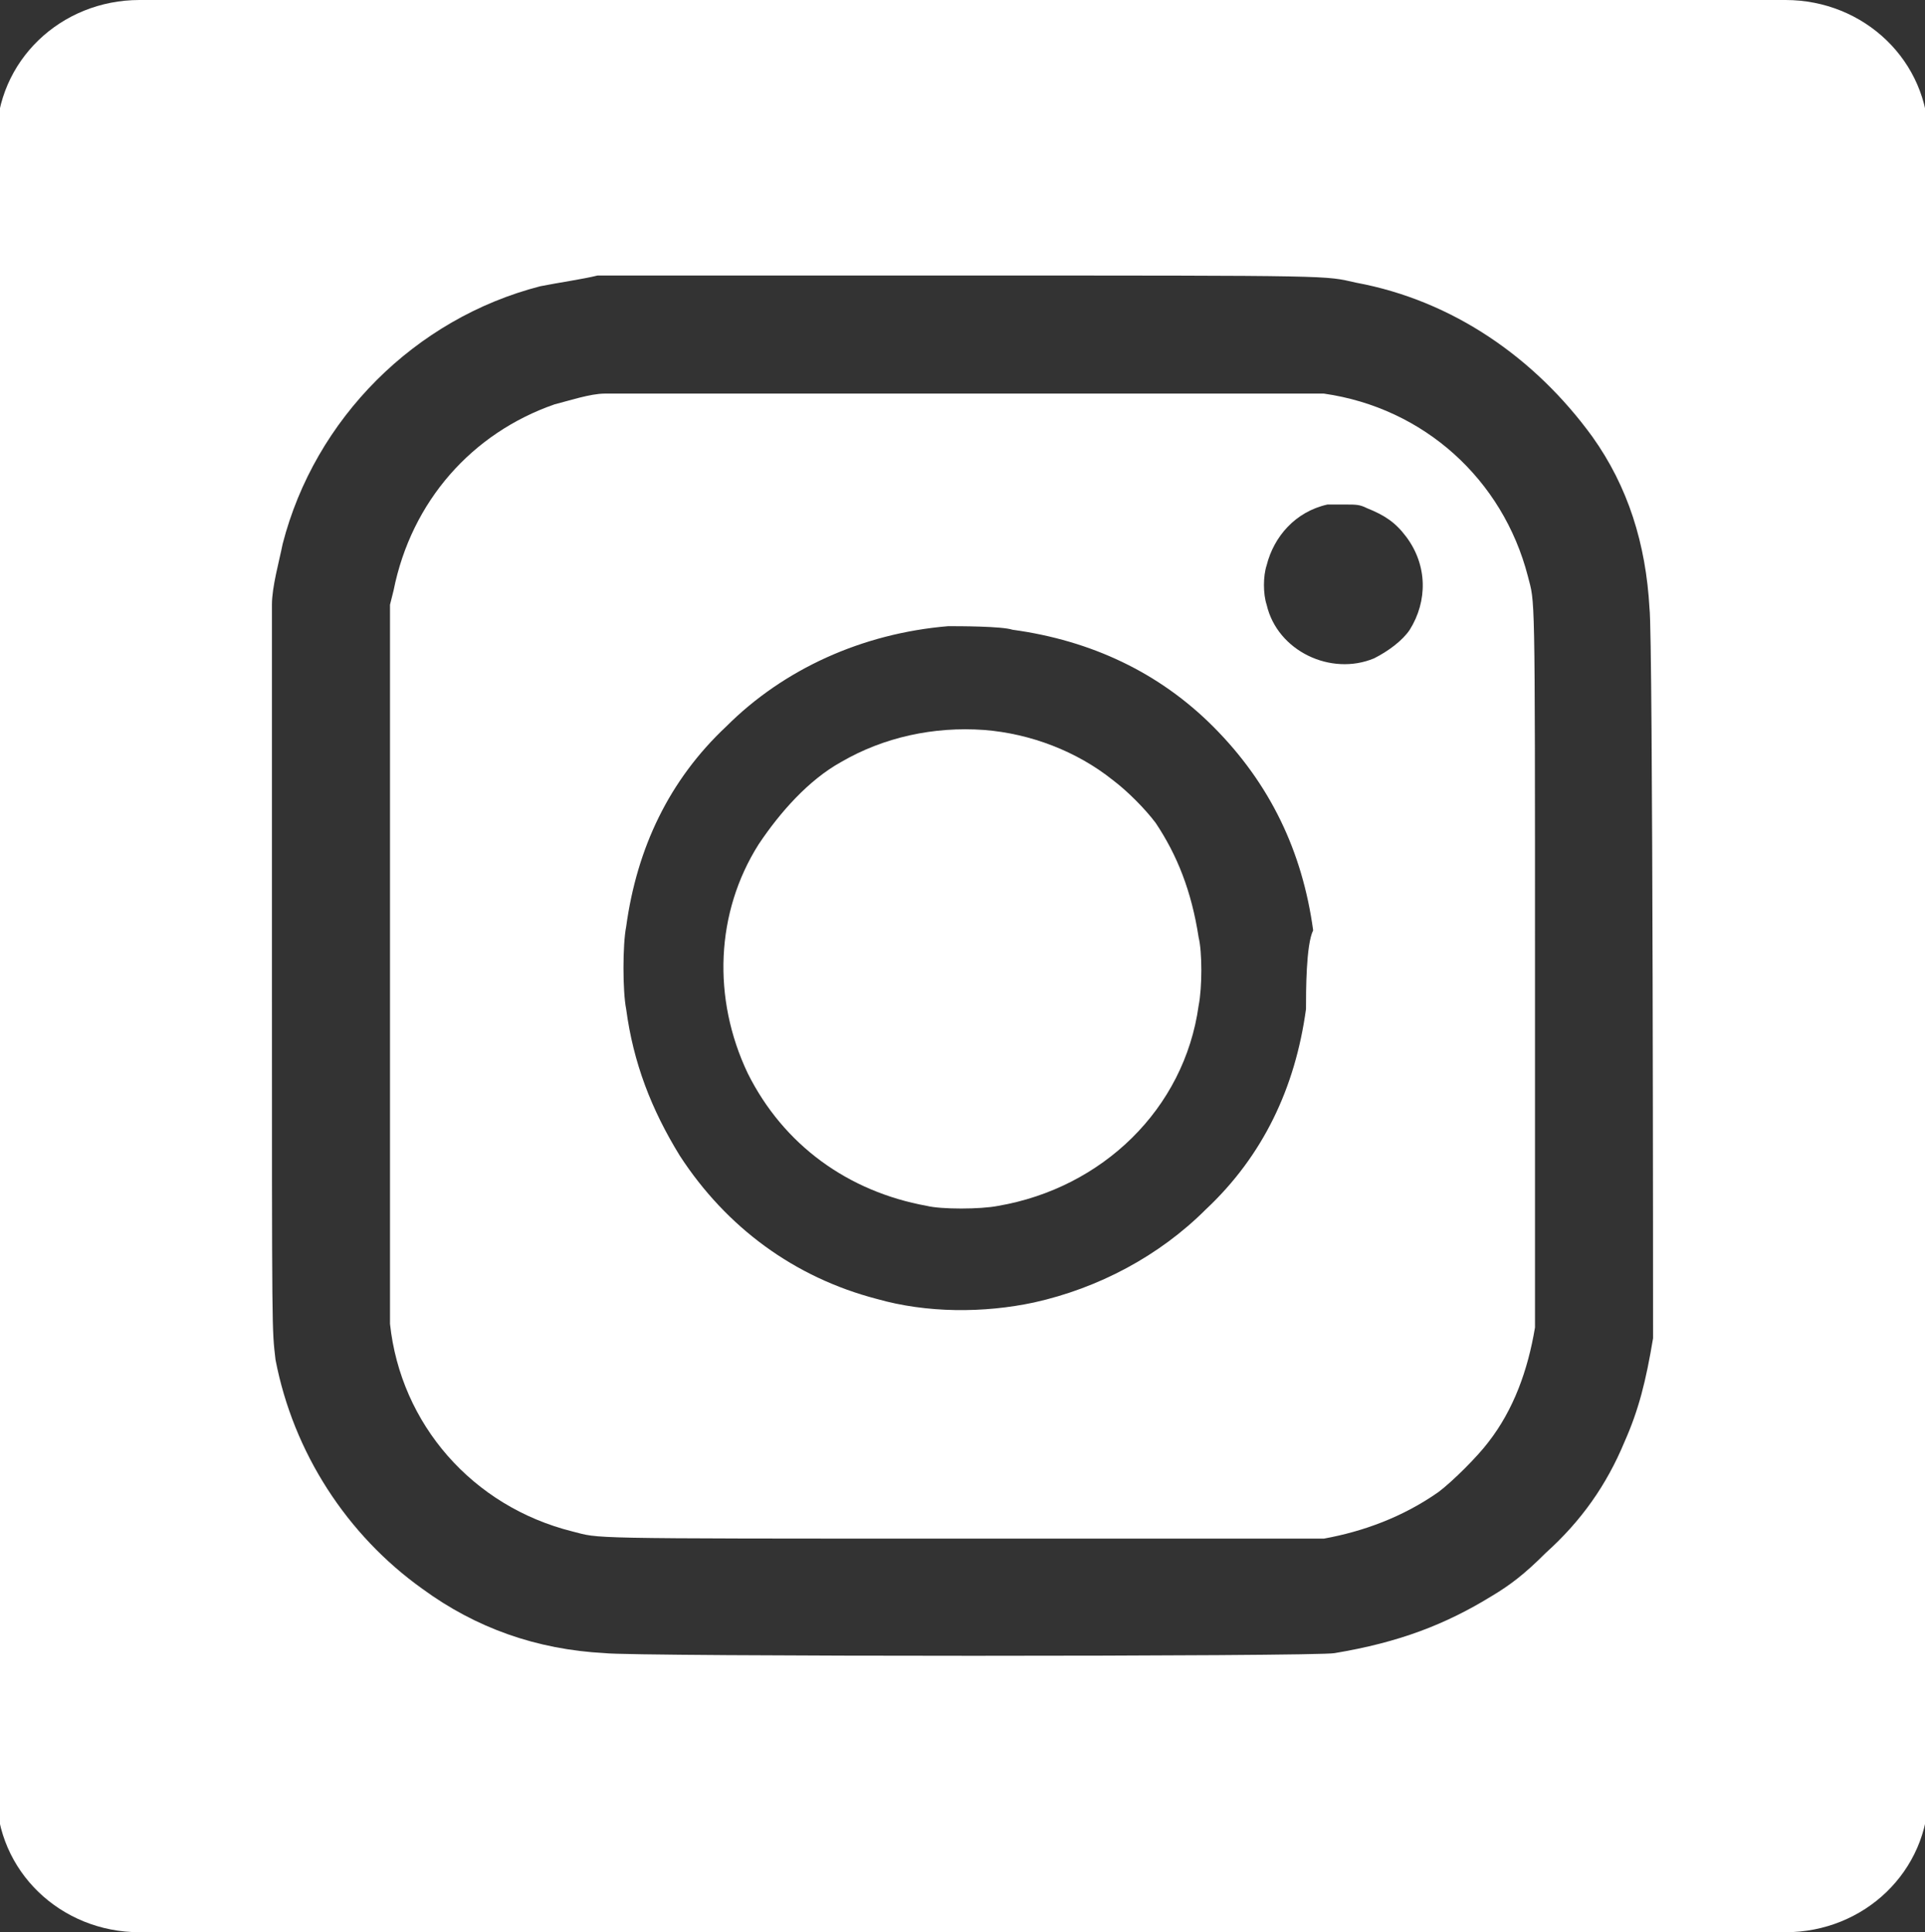
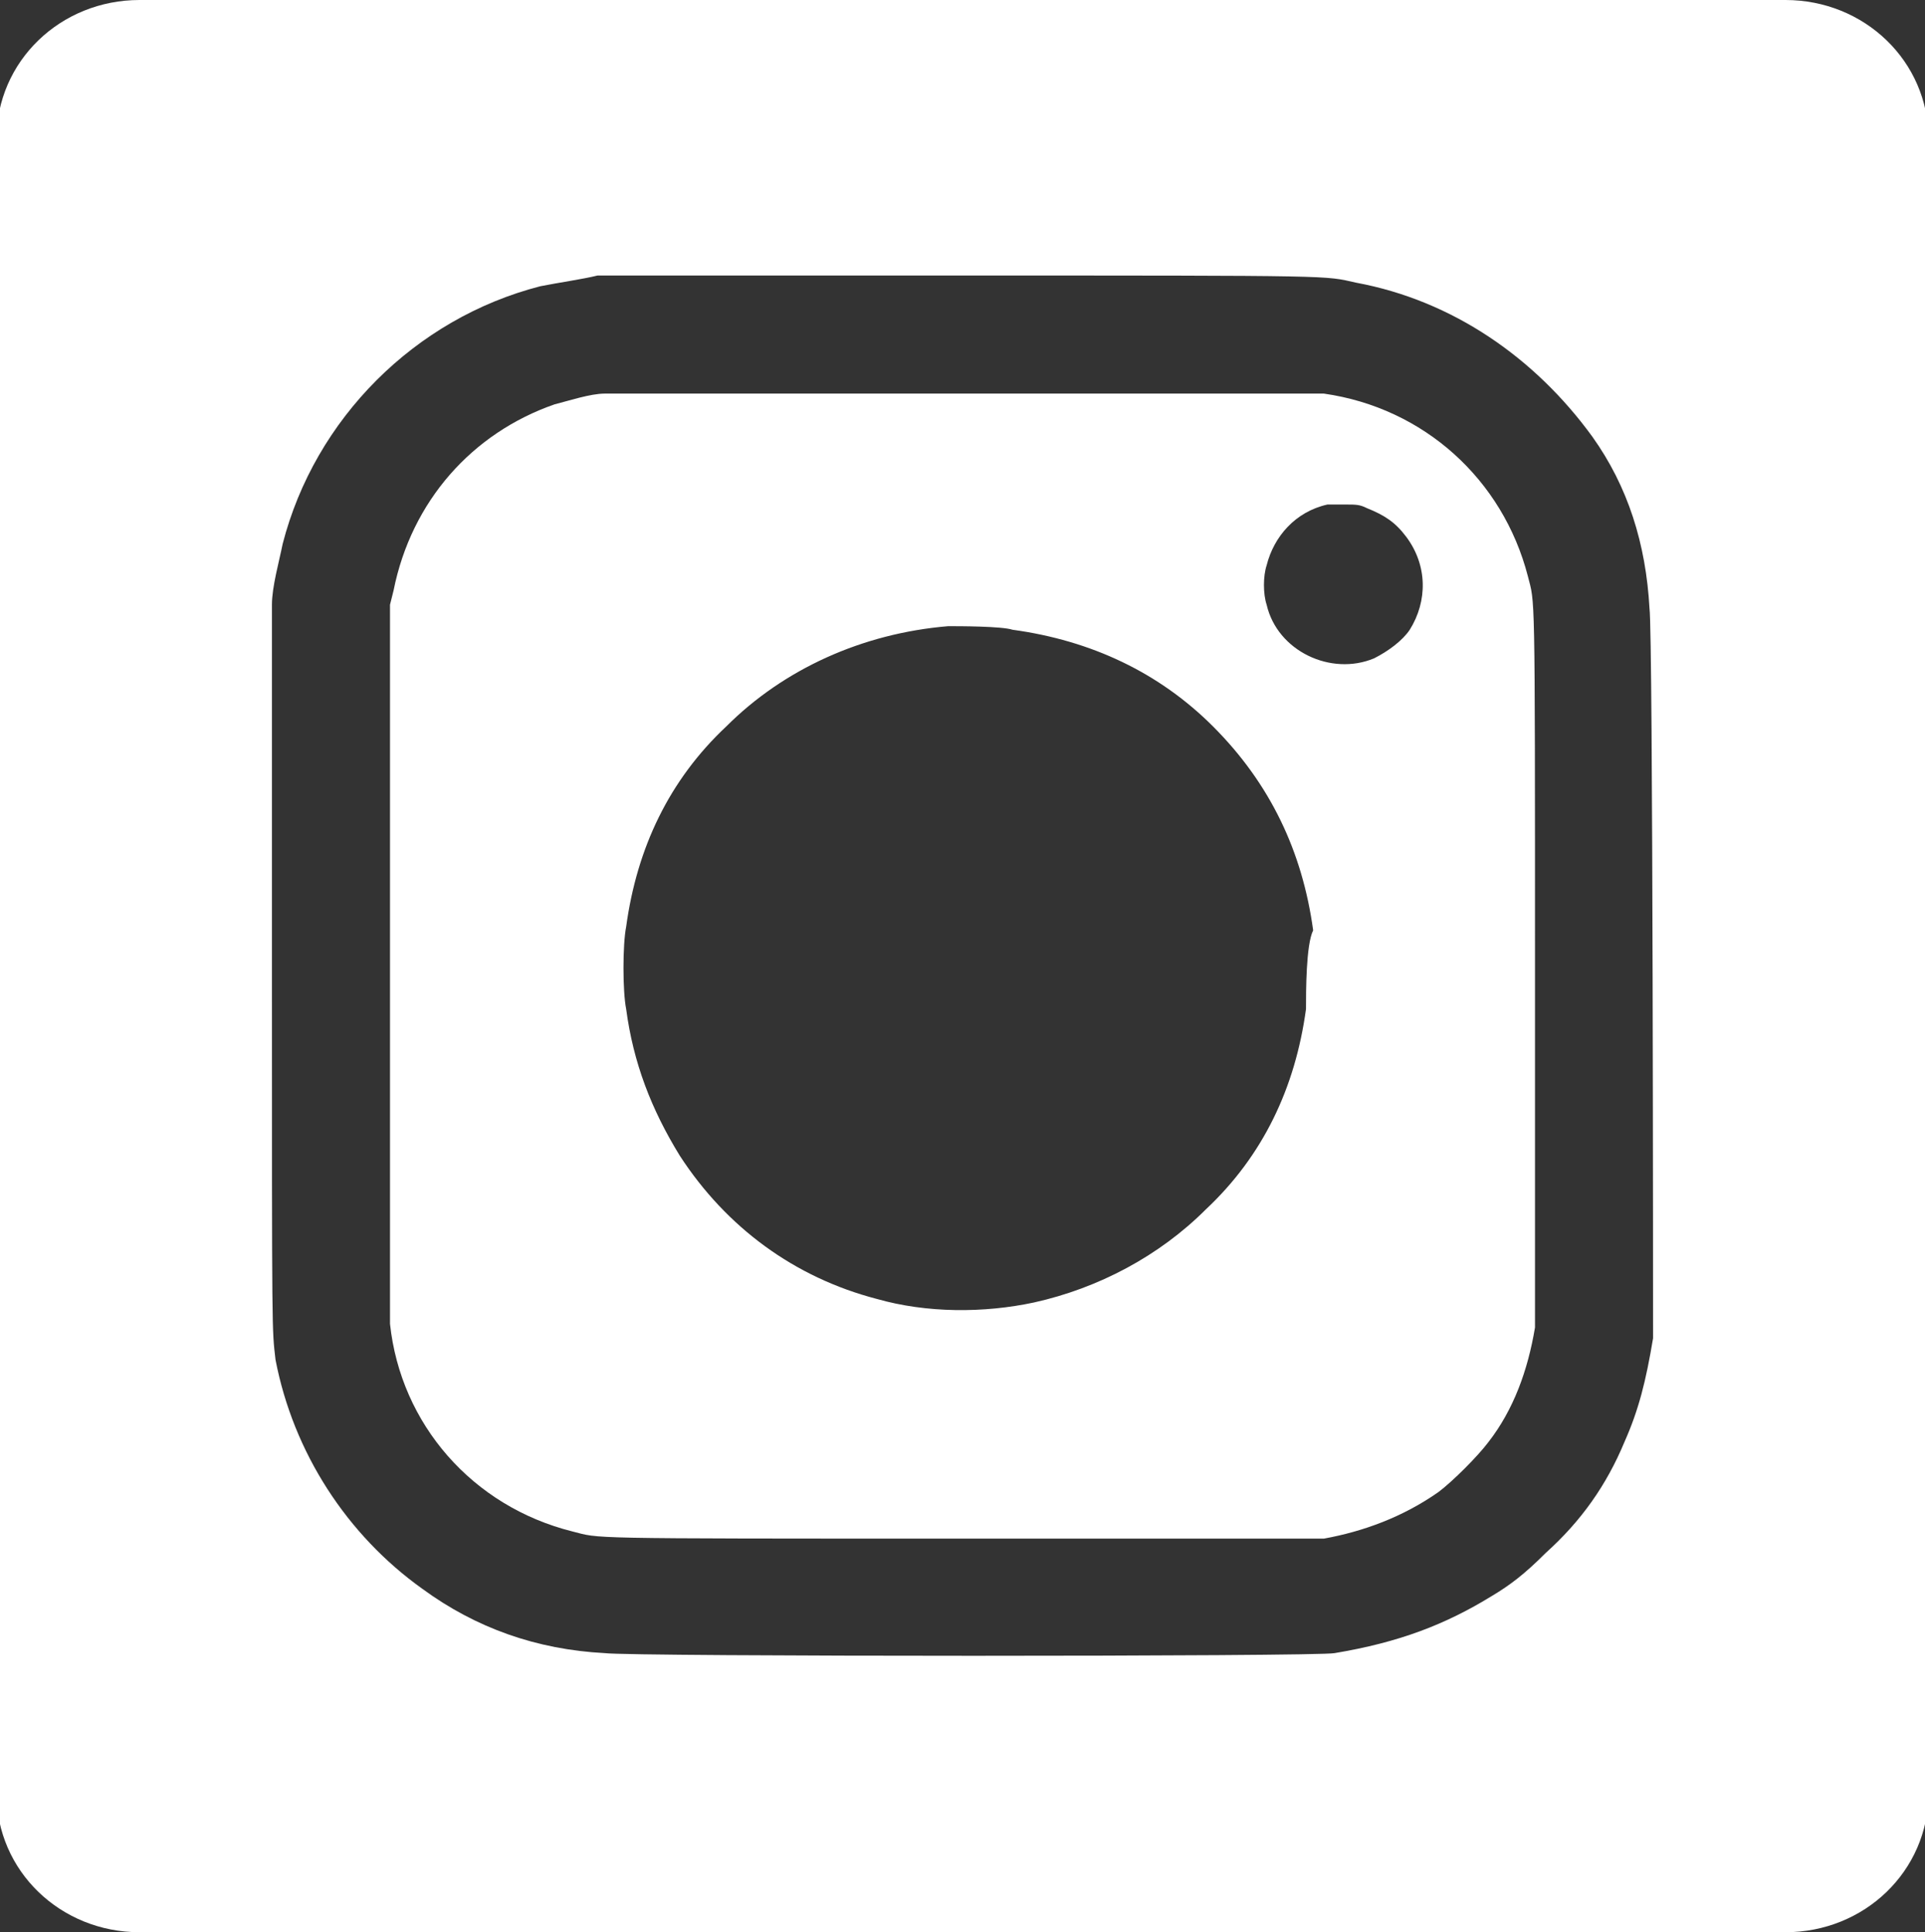
<svg xmlns="http://www.w3.org/2000/svg" version="1.1" id="Layer_1" x="0px" y="0px" viewBox="0 0 53.8 54" style="enable-background:new 0 0 53.8 54;" xml:space="preserve">
  <rect x="0" y="0" width="53.8" height="54" fill="#333333" stroke="none" />
  <style type="text/css">
	.st0{fill:#FFFFFF;}
</style>
  <g>
    <path class="st0" d="M49.9,0h-46c-2.2,0-4,1.7-4,3.9v46.2c0,2.2,1.8,3.9,4,3.9h46c2.2,0,4-1.7,4-3.9V3.9C53.9,1.7,52.1,0,49.9,0z    M46.2,37.4c-0.2,1.2-0.4,2-0.8,2.9c-0.5,1.2-1.2,2.2-2.2,3.1c-0.6,0.6-1,0.9-1.5,1.2c-1.3,0.8-2.6,1.3-4.4,1.6   c-0.4,0.1-19.7,0.1-20.4,0c-1.9-0.1-3.6-0.7-5.1-1.8c-2.1-1.5-3.6-3.8-4.1-6.4C7.6,37.1,7.6,37.6,7.6,27c0-6.3,0-9.9,0-10.1   c0-0.5,0.2-1.2,0.3-1.7c0.9-3.5,3.7-6.3,7.2-7.2c0.5-0.1,1.2-0.2,1.6-0.3c0.2,0,4.7,0,10.1,0c10.7,0,10.2,0,11.1,0.2   c2.7,0.5,5,2.1,6.6,4.3c1,1.4,1.5,3,1.6,4.8C46.2,17.7,46.2,37,46.2,37.4z" />
    <path class="st0" d="M37,11c-0.2,0-19.8,0-20.1,0c-0.4,0-1,0.2-1.4,0.3c-2.3,0.8-4,2.7-4.5,5.2l-0.1,0.4l0,9.9c0,7,0,10,0,10.2   c0.3,2.8,2.3,5.1,5.1,5.8C16.8,43,16.1,43,26.9,43c8.6,0,9.8,0,10.1,0c1.1-0.2,2.2-0.6,3.2-1.3c0.4-0.3,1.1-1,1.4-1.4   c0.7-0.9,1.1-2,1.3-3.2c0-0.3,0-1.5,0-10.1c0-10.8,0-10.1-0.2-10.9C42,13.4,39.8,11.4,37,11z M36.5,28.2c-0.3,2.2-1.2,4.1-2.8,5.6   c-1.3,1.3-3,2.2-4.8,2.6c-1.4,0.3-3,0.3-4.4-0.1c-2.3-0.6-4.2-2-5.5-4c-0.8-1.3-1.3-2.6-1.5-4.1c-0.1-0.5-0.1-1.8,0-2.3   c0.3-2.2,1.2-4.1,2.8-5.6c1.6-1.6,3.8-2.6,6.2-2.8c0.3,0,1.5,0,1.8,0.1c2.2,0.3,4.1,1.2,5.6,2.7c1.6,1.6,2.5,3.5,2.8,5.7   C36.5,26.4,36.5,27.7,36.5,28.2z M39.4,17.6c-0.2,0.3-0.6,0.6-1,0.8c-1.2,0.5-2.7-0.2-3-1.5c-0.1-0.3-0.1-0.8,0-1.1   c0.2-0.8,0.8-1.5,1.7-1.7c0.1,0,0.3,0,0.5,0c0.3,0,0.4,0,0.6,0.1c0.5,0.2,0.8,0.4,1.1,0.8C39.9,15.8,39.9,16.8,39.4,17.6z" />
-     <path class="st0" d="M32.3,23c-0.3-0.4-0.8-0.9-1.2-1.2c-1-0.8-2.3-1.3-3.6-1.4c-1.4-0.1-2.8,0.2-4,0.9c-0.9,0.5-1.7,1.4-2.3,2.3   c-1.2,1.9-1.3,4.3-0.3,6.4c1,2,2.8,3.3,5,3.7c0.4,0.1,1.5,0.1,2,0c2.9-0.5,5.2-2.7,5.6-5.6c0.1-0.5,0.1-1.5,0-1.9   C33.3,24.9,32.9,23.9,32.3,23z" />
  </g>
</svg>